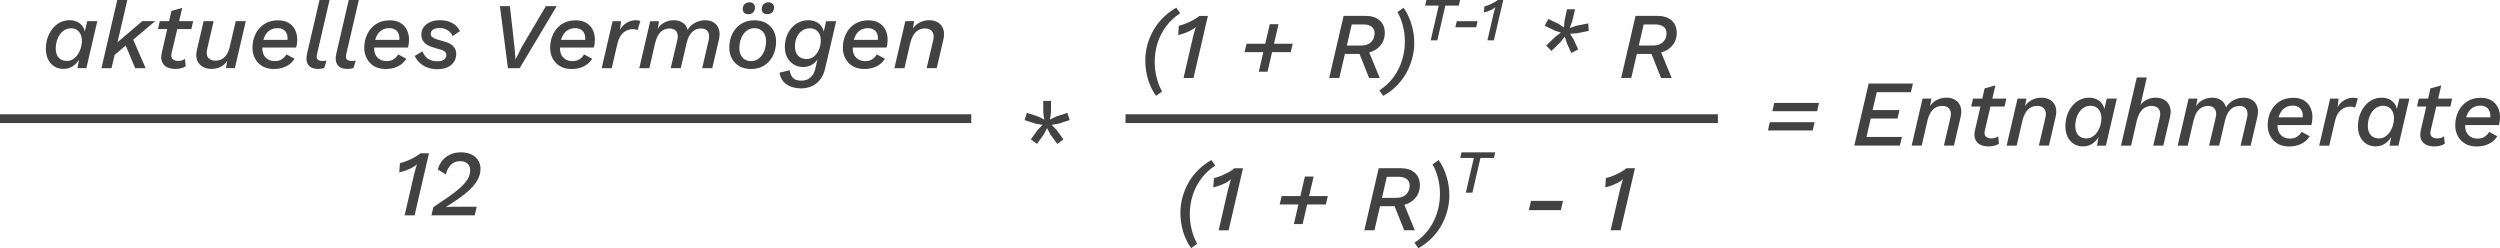
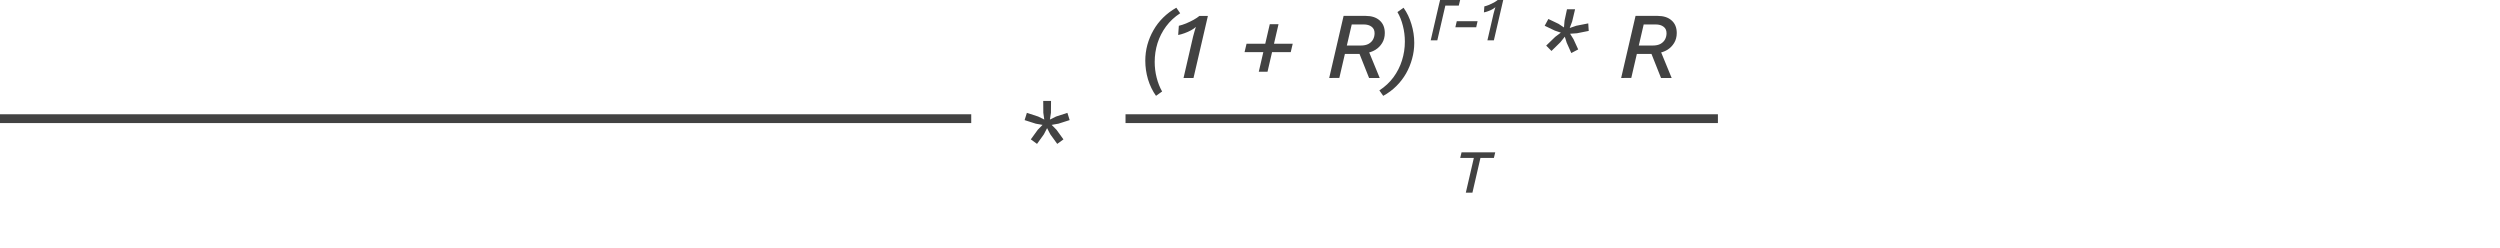
<svg xmlns="http://www.w3.org/2000/svg" xmlns:ns1="http://www.inkscape.org/namespaces/inkscape" xmlns:ns2="http://sodipodi.sourceforge.net/DTD/sodipodi-0.dtd" width="131.297mm" height="13.033mm" viewBox="0 0 131.297 13.033" version="1.1" id="svg1" ns1:version="1.3.2 (091e20e, 2023-11-25, custom)" ns2:docname="formel_entnahmerate_original.svg" ns1:export-filename="formel_entnahmerate.svg" ns1:export-xdpi="16" ns1:export-ydpi="16">
  <defs id="defs1" />
  <g ns1:label="Ebene 1" ns1:groupmode="layer" id="layer1" transform="translate(-23.875,-94)">
    <g id="g3" ns1:export-filename="formel_entnahmerate.svg" ns1:export-xdpi="16" ns1:export-ydpi="16">
-       <path d="m 27.217,97.62 q -0.272,0 -0.484,-0.128 -0.212,-0.133 -0.331,-0.37 -0.119,-0.237 -0.119,-0.558 0,-0.301 0.089,-0.573 0.094,-0.272 0.257,-0.479 0.168,-0.212 0.395,-0.331 0.232,-0.119 0.504,-0.119 0.202,0 0.365,0.069 0.168,0.069 0.282,0.202 0.114,0.133 0.153,0.326 l 0.128,-0.548 h 0.528 l -0.573,2.469 h -0.469 l 0.084,-0.459 q -0.123,0.227 -0.341,0.365 -0.212,0.133 -0.469,0.133 z m 0.183,-0.42 q 0.158,0 0.296,-0.084 0.143,-0.084 0.247,-0.232 0.109,-0.148 0.168,-0.341 0.064,-0.198 0.064,-0.41 0,-0.198 -0.074,-0.341 -0.069,-0.148 -0.198,-0.227 -0.123,-0.079 -0.296,-0.079 -0.183,0 -0.331,0.084 -0.143,0.084 -0.252,0.232 -0.104,0.143 -0.163,0.336 -0.059,0.188 -0.059,0.395 0,0.212 0.069,0.361 0.069,0.148 0.202,0.227 0.133,0.079 0.326,0.079 z m 4.623,-2.089 -1.329,1.121 -0.089,0.049 -0.938,0.795 0.074,-0.593 1.605,-1.373 z m -1.462,-1.111 -0.83,3.581 h -0.528 l 0.83,-3.581 z m 0.247,1.941 0.716,1.64 h -0.548 l -0.568,-1.348 z m 2.267,1.679 q -0.257,0 -0.44,-0.094 -0.178,-0.099 -0.252,-0.286 -0.074,-0.188 -0.015,-0.454 l 0.509,-2.213 0.568,-0.158 -0.558,2.376 q -0.049,0.217 0.059,0.316 0.109,0.094 0.282,0.094 0.119,0 0.202,-0.03 0.089,-0.03 0.158,-0.079 l 0.04,0.39 q -0.128,0.079 -0.267,0.109 -0.133,0.03 -0.286,0.03 z m -0.904,-2.094 0.094,-0.415 h 1.753 l -0.094,0.415 z m 2.81,2.094 q -0.267,0 -0.469,-0.119 -0.198,-0.119 -0.286,-0.341 -0.084,-0.222 -0.01,-0.538 l 0.351,-1.511 h 0.528 l -0.341,1.467 q -0.069,0.296 0.054,0.454 0.128,0.153 0.38,0.153 0.198,0 0.346,-0.084 0.153,-0.089 0.257,-0.257 0.104,-0.173 0.158,-0.425 l 0.306,-1.309 h 0.528 l -0.573,2.469 h -0.469 l 0.104,-0.622 0.049,0.04 q -0.099,0.311 -0.351,0.469 -0.247,0.153 -0.563,0.153 z m 3.284,0.005 q -0.351,0 -0.603,-0.143 -0.252,-0.148 -0.39,-0.4 -0.138,-0.252 -0.138,-0.568 0,-0.395 0.158,-0.721 0.158,-0.331 0.459,-0.528 0.301,-0.198 0.726,-0.198 0.316,0 0.543,0.128 0.227,0.128 0.346,0.361 0.119,0.227 0.119,0.533 0,0.099 -0.015,0.202 -0.01,0.104 -0.044,0.207 h -1.99 v -0.405 h 1.704 l -0.193,0.138 q 0.02,-0.059 0.025,-0.114 0.005,-0.059 0.005,-0.109 0,-0.163 -0.064,-0.282 -0.059,-0.119 -0.178,-0.183 -0.119,-0.064 -0.282,-0.064 -0.222,0 -0.38,0.094 -0.153,0.089 -0.247,0.247 -0.094,0.153 -0.133,0.341 -0.04,0.188 -0.04,0.37 0,0.207 0.079,0.361 0.084,0.148 0.227,0.232 0.148,0.084 0.346,0.084 0.232,0 0.375,-0.099 0.148,-0.099 0.237,-0.252 l 0.425,0.227 q -0.099,0.168 -0.262,0.291 -0.158,0.119 -0.365,0.183 -0.202,0.064 -0.449,0.064 z m 2.316,-0.005 q -0.37,0 -0.519,-0.217 -0.148,-0.217 -0.064,-0.573 l 0.657,-2.83 h 0.528 l -0.657,2.835 q -0.049,0.193 0.025,0.282 0.074,0.084 0.257,0.084 0.069,0 0.119,-0.005 0.054,-0.005 0.094,-0.015 l -0.114,0.385 q -0.079,0.03 -0.153,0.04 -0.069,0.015 -0.173,0.015 z m 1.536,0 q -0.37,0 -0.519,-0.217 -0.148,-0.217 -0.064,-0.573 l 0.657,-2.83 h 0.528 l -0.657,2.835 q -0.049,0.193 0.025,0.282 0.074,0.084 0.257,0.084 0.069,0 0.119,-0.005 0.054,-0.005 0.094,-0.015 l -0.114,0.385 q -0.079,0.03 -0.153,0.04 -0.069,0.015 -0.173,0.015 z m 2.019,0.005 q -0.351,0 -0.603,-0.143 -0.252,-0.148 -0.39,-0.4 -0.138,-0.252 -0.138,-0.568 0,-0.395 0.158,-0.721 0.158,-0.331 0.459,-0.528 0.301,-0.198 0.726,-0.198 0.316,0 0.543,0.128 0.227,0.128 0.346,0.361 0.119,0.227 0.119,0.533 0,0.099 -0.015,0.202 -0.01,0.104 -0.044,0.207 h -1.99 v -0.405 h 1.704 l -0.193,0.138 q 0.02,-0.059 0.025,-0.114 0.005,-0.059 0.005,-0.109 0,-0.163 -0.064,-0.282 -0.059,-0.119 -0.178,-0.183 -0.119,-0.064 -0.282,-0.064 -0.222,0 -0.38,0.094 -0.153,0.089 -0.247,0.247 -0.094,0.153 -0.133,0.341 -0.04,0.188 -0.04,0.37 0,0.207 0.079,0.361 0.084,0.148 0.227,0.232 0.148,0.084 0.346,0.084 0.232,0 0.375,-0.099 0.148,-0.099 0.237,-0.252 l 0.425,0.227 q -0.099,0.168 -0.262,0.291 -0.158,0.119 -0.365,0.183 -0.202,0.064 -0.449,0.064 z m 2.716,0.01 q -0.282,0 -0.519,-0.084 -0.232,-0.084 -0.405,-0.242 -0.173,-0.158 -0.272,-0.37 l 0.4,-0.242 q 0.104,0.252 0.301,0.39 0.202,0.133 0.484,0.133 0.227,0 0.351,-0.089 0.123,-0.089 0.123,-0.237 0,-0.109 -0.069,-0.173 -0.069,-0.069 -0.212,-0.109 L 46.64,96.494 q -0.326,-0.089 -0.484,-0.262 -0.153,-0.178 -0.153,-0.41 0,-0.222 0.119,-0.39 0.119,-0.173 0.341,-0.272 0.222,-0.099 0.524,-0.099 0.361,0 0.637,0.148 0.277,0.148 0.405,0.43 l -0.38,0.257 q -0.054,-0.128 -0.153,-0.222 -0.099,-0.094 -0.232,-0.148 -0.128,-0.054 -0.286,-0.054 -0.242,0 -0.361,0.084 -0.119,0.079 -0.119,0.217 0,0.123 0.094,0.188 0.094,0.064 0.222,0.104 l 0.479,0.143 q 0.257,0.074 0.4,0.237 0.143,0.158 0.143,0.375 0,0.252 -0.123,0.435 -0.123,0.183 -0.346,0.282 -0.222,0.099 -0.514,0.099 z m 6.261,-3.314 -1.946,3.26 h -0.617 l -0.42,-3.26 h 0.524 l 0.242,2.163 0.054,0.642 0.316,-0.637 1.279,-2.168 z m 0.785,3.304 q -0.351,0 -0.603,-0.143 -0.252,-0.148 -0.39,-0.4 -0.138,-0.252 -0.138,-0.568 0,-0.395 0.158,-0.721 0.158,-0.331 0.459,-0.528 0.301,-0.198 0.726,-0.198 0.316,0 0.543,0.128 0.227,0.128 0.346,0.361 0.119,0.227 0.119,0.533 0,0.099 -0.015,0.202 -0.01,0.104 -0.044,0.207 H 53.069 V 96.094 h 1.704 l -0.193,0.138 q 0.02,-0.059 0.025,-0.114 0.005,-0.059 0.005,-0.109 0,-0.163 -0.064,-0.282 -0.059,-0.119 -0.178,-0.183 -0.119,-0.064 -0.282,-0.064 -0.222,0 -0.38,0.094 -0.153,0.089 -0.247,0.247 -0.094,0.153 -0.133,0.341 -0.04,0.188 -0.04,0.37 0,0.207 0.079,0.361 0.084,0.148 0.227,0.232 0.148,0.084 0.346,0.084 0.232,0 0.375,-0.099 0.148,-0.099 0.237,-0.252 l 0.425,0.227 q -0.099,0.168 -0.262,0.291 -0.158,0.119 -0.365,0.183 -0.202,0.064 -0.449,0.064 z m 1.576,-0.044 0.573,-2.469 h 0.445 l -0.079,0.667 -0.054,-0.049 q 0.079,-0.207 0.212,-0.356 0.138,-0.148 0.316,-0.227 0.178,-0.084 0.37,-0.084 0.079,0 0.138,0.01 0.064,0.01 0.109,0.035 l -0.143,0.474 q -0.049,-0.025 -0.114,-0.035 -0.059,-0.015 -0.153,-0.015 -0.178,0 -0.336,0.084 -0.158,0.079 -0.277,0.247 -0.119,0.168 -0.183,0.44 l -0.296,1.279 z m 1.975,0 0.573,-2.469 h 0.464 l -0.104,0.622 -0.049,-0.035 q 0.104,-0.316 0.361,-0.474 0.257,-0.163 0.573,-0.163 0.262,0 0.449,0.123 0.188,0.119 0.262,0.346 0.079,0.227 0,0.548 l -0.351,1.501 h -0.528 l 0.346,-1.472 q 0.069,-0.286 -0.044,-0.449 -0.109,-0.163 -0.351,-0.163 -0.198,0 -0.351,0.089 -0.153,0.089 -0.257,0.262 -0.099,0.168 -0.163,0.425 l -0.301,1.309 z m 3.304,0 0.341,-1.472 q 0.064,-0.286 -0.044,-0.449 -0.109,-0.163 -0.346,-0.163 -0.202,0 -0.356,0.089 -0.148,0.089 -0.252,0.262 -0.104,0.168 -0.163,0.425 l -0.049,-0.479 q 0.133,-0.365 0.41,-0.548 0.282,-0.183 0.622,-0.183 0.262,0 0.449,0.123 0.188,0.119 0.262,0.346 0.079,0.227 0.005,0.548 l -0.351,1.501 z m 2.573,0.044 q -0.365,0 -0.622,-0.148 -0.252,-0.148 -0.39,-0.4 -0.138,-0.257 -0.138,-0.563 0,-0.42 0.163,-0.746 0.168,-0.326 0.459,-0.514 0.296,-0.188 0.696,-0.188 0.365,0 0.617,0.148 0.257,0.148 0.39,0.4 0.133,0.252 0.133,0.563 0,0.41 -0.163,0.741 -0.158,0.326 -0.454,0.519 -0.296,0.188 -0.691,0.188 z m 0.01,-0.415 q 0.163,0 0.301,-0.079 0.143,-0.079 0.247,-0.222 0.109,-0.143 0.163,-0.331 0.059,-0.193 0.059,-0.41 0,-0.198 -0.069,-0.351 -0.064,-0.153 -0.207,-0.242 -0.138,-0.094 -0.351,-0.094 -0.163,0 -0.306,0.079 -0.143,0.079 -0.247,0.222 -0.104,0.138 -0.163,0.331 -0.059,0.188 -0.059,0.41 0,0.188 0.069,0.346 0.069,0.158 0.207,0.252 0.143,0.089 0.356,0.089 z m 0.835,-2.465 q -0.128,0 -0.212,-0.069 -0.079,-0.074 -0.079,-0.193 0,-0.173 0.099,-0.267 0.104,-0.094 0.257,-0.094 0.128,0 0.207,0.074 0.084,0.069 0.084,0.188 0,0.178 -0.104,0.272 -0.099,0.089 -0.252,0.089 z m -0.998,0 q -0.128,0 -0.212,-0.069 -0.079,-0.074 -0.079,-0.193 0,-0.173 0.099,-0.267 0.104,-0.094 0.257,-0.094 0.128,0 0.207,0.074 0.079,0.069 0.079,0.188 0,0.178 -0.099,0.272 -0.099,0.089 -0.252,0.089 z m 2.741,3.897 q -0.212,0 -0.405,-0.059 -0.193,-0.054 -0.341,-0.163 -0.143,-0.104 -0.237,-0.257 -0.089,-0.153 -0.114,-0.346 l 0.528,-0.128 q 0.04,0.257 0.173,0.4 0.138,0.148 0.445,0.148 0.168,0 0.316,-0.064 0.148,-0.064 0.262,-0.217 0.114,-0.148 0.173,-0.425 l 0.138,-0.627 0.059,-0.04 q -0.074,0.301 -0.306,0.479 -0.232,0.178 -0.548,0.178 -0.277,0 -0.494,-0.133 -0.217,-0.133 -0.346,-0.37 -0.123,-0.237 -0.123,-0.533 0,-0.306 0.089,-0.563 0.094,-0.257 0.257,-0.449 0.168,-0.198 0.395,-0.301 0.227,-0.109 0.499,-0.109 0.232,0 0.415,0.094 0.183,0.089 0.291,0.267 0.114,0.173 0.119,0.425 l -0.079,0.064 0.183,-0.8 h 0.528 l -0.568,2.43 q -0.089,0.4 -0.277,0.637 -0.183,0.242 -0.445,0.351 -0.262,0.114 -0.588,0.114 z m 0.326,-1.541 q 0.212,0 0.375,-0.128 0.168,-0.133 0.267,-0.356 0.099,-0.222 0.099,-0.494 0,-0.198 -0.069,-0.336 -0.069,-0.143 -0.202,-0.222 -0.128,-0.079 -0.301,-0.079 -0.237,0 -0.415,0.128 -0.173,0.123 -0.272,0.341 -0.099,0.217 -0.099,0.494 0,0.286 0.158,0.469 0.163,0.183 0.459,0.183 z m 3.032,0.524 q -0.351,0 -0.603,-0.143 -0.252,-0.148 -0.39,-0.4 -0.138,-0.252 -0.138,-0.568 0,-0.395 0.158,-0.721 0.158,-0.331 0.459,-0.528 0.301,-0.198 0.726,-0.198 0.316,0 0.543,0.128 0.227,0.128 0.346,0.361 0.119,0.227 0.119,0.533 0,0.099 -0.015,0.202 -0.01,0.104 -0.044,0.207 H 68.443 V 96.094 h 1.704 l -0.193,0.138 q 0.02,-0.059 0.025,-0.114 0.005,-0.059 0.005,-0.109 0,-0.163 -0.064,-0.282 -0.059,-0.119 -0.178,-0.183 -0.119,-0.064 -0.282,-0.064 -0.222,0 -0.38,0.094 -0.153,0.089 -0.247,0.247 -0.094,0.153 -0.133,0.341 -0.04,0.188 -0.04,0.37 0,0.207 0.079,0.361 0.084,0.148 0.227,0.232 0.148,0.084 0.346,0.084 0.232,0 0.375,-0.099 0.148,-0.099 0.237,-0.252 l 0.425,0.227 q -0.099,0.168 -0.262,0.291 -0.158,0.119 -0.365,0.183 -0.202,0.064 -0.449,0.064 z m 1.576,-0.044 0.573,-2.469 h 0.464 l -0.104,0.622 -0.049,-0.035 q 0.104,-0.316 0.365,-0.474 0.262,-0.163 0.578,-0.163 0.277,0 0.469,0.123 0.193,0.119 0.272,0.346 0.079,0.222 0.005,0.543 l -0.351,1.506 H 72.542 l 0.346,-1.482 q 0.064,-0.282 -0.054,-0.44 -0.119,-0.163 -0.375,-0.163 -0.198,0 -0.356,0.089 -0.153,0.089 -0.257,0.262 -0.104,0.168 -0.168,0.425 l -0.301,1.309 z" id="text1" style="-inkscape-font-specification:'work sans Medium Italic';fill:#424242;stroke-width:0.265" aria-label="aktuelles Vermögen" />
      <path style="color:#000000;fill:#424242;-inkscape-stroke:none" d="m 23.875,100 v 0.465 H 74.883 V 100 Z" id="path1" />
-       <path d="m 45.126,105.309 0.499,-2.163 q 0.04,-0.153 0.074,-0.272 0.035,-0.123 0.074,-0.247 -0.099,0.094 -0.262,0.183 -0.158,0.084 -0.336,0.148 -0.173,0.064 -0.331,0.094 l 0.035,-0.484 q 0.173,-0.04 0.38,-0.123 0.212,-0.089 0.4,-0.193 0.193,-0.109 0.301,-0.203 h 0.445 l -0.756,3.26 z m 1.408,0 0.099,-0.43 q 0.385,-0.257 0.731,-0.494 0.351,-0.242 0.622,-0.474 0.272,-0.232 0.425,-0.469 0.158,-0.237 0.158,-0.499 0,-0.237 -0.148,-0.356 -0.148,-0.123 -0.37,-0.123 -0.311,0 -0.499,0.193 -0.188,0.193 -0.262,0.504 l -0.425,-0.262 q 0.074,-0.262 0.237,-0.464 0.163,-0.203 0.41,-0.316 Q 47.758,102 48.084,102 q 0.321,0 0.548,0.114 0.232,0.109 0.356,0.306 0.123,0.193 0.123,0.44 0,0.267 -0.114,0.504 -0.109,0.232 -0.296,0.44 -0.188,0.207 -0.425,0.395 -0.237,0.183 -0.489,0.351 -0.247,0.168 -0.479,0.316 v 0.01 q 0.069,-0.01 0.198,-0.015 0.128,-0.005 0.207,-0.005 h 1.2 l -0.109,0.454 z" id="text1-4" style="-inkscape-font-specification:'work sans Medium Italic';fill:#424242;stroke-width:0.265" aria-label="12" />
      <g id="text1-41" style="font-style:italic;font-weight:500;font-size:4.939px;font-family:'work sans';-inkscape-font-specification:'work sans Medium Italic';letter-spacing:0px;word-spacing:0px;fill:#424242;stroke-width:0.265" aria-label="(1 + R)T-1 * R">
        <path d="m 84.587,99.033 q -0.272,-0.38 -0.42,-0.864 -0.143,-0.484 -0.143,-0.983 0,-0.425 0.109,-0.83 0.114,-0.41 0.321,-0.77 0.207,-0.365 0.509,-0.662 0.306,-0.301 0.691,-0.519 l 0.202,0.291 q -0.44,0.286 -0.741,0.691 -0.296,0.4 -0.449,0.879 -0.148,0.474 -0.148,0.988 0,0.425 0.104,0.83 0.104,0.405 0.286,0.721 z m 1.446,-0.938 0.499,-2.163 q 0.04,-0.153 0.074,-0.272 0.035,-0.123 0.074,-0.247 -0.099,0.094 -0.262,0.183 -0.158,0.084 -0.336,0.148 -0.173,0.064 -0.331,0.094 l 0.035,-0.484 q 0.173,-0.04 0.38,-0.123 0.212,-0.089 0.4,-0.193 0.193,-0.109 0.301,-0.202 h 0.445 l -0.756,3.26 z m 4.988,-2.825 -0.578,2.499 h -0.459 l 0.578,-2.499 z m 0.746,1.027 -0.104,0.44 h -2.425 l 0.104,-0.44 z m 1.916,1.798 0.756,-3.26 h 1.166 q 0.459,0 0.726,0.237 0.272,0.237 0.272,0.662 0,0.296 -0.138,0.524 -0.138,0.227 -0.365,0.365 -0.227,0.133 -0.499,0.168 l -0.227,0.04 h -0.943 l 0.099,-0.44 h 0.815 q 0.242,0 0.4,-0.084 0.163,-0.089 0.242,-0.237 0.079,-0.148 0.079,-0.326 0,-0.227 -0.158,-0.341 -0.153,-0.119 -0.415,-0.119 h -0.627 l -0.652,2.81 z m 2.094,0 -0.553,-1.393 0.509,-0.074 0.603,1.467 z m 1.81,-3.689 q 0.272,0.38 0.415,0.864 0.148,0.484 0.148,0.983 0,0.43 -0.114,0.835 -0.109,0.405 -0.316,0.77 -0.207,0.361 -0.509,0.662 -0.301,0.301 -0.691,0.514 l -0.202,-0.286 q 0.445,-0.291 0.741,-0.691 0.296,-0.405 0.445,-0.879 0.153,-0.479 0.153,-0.993 0,-0.43 -0.104,-0.83 -0.099,-0.4 -0.286,-0.721 z" id="path3" />
-         <path d="m 100.559,94 -0.071,0.295 h -0.706 l -0.421,1.823 h -0.347 l 0.421,-1.823 h -0.716 l 0.071,-0.295 z m 0.916,1.114 -0.071,0.318 h -1.095 l 0.074,-0.318 z m 0.517,1.005 0.324,-1.406 q 0.026,-0.1 0.048,-0.177 0.022,-0.08 0.048,-0.161 -0.064,0.061 -0.17,0.119 -0.103,0.055 -0.218,0.096 -0.112,0.042 -0.215,0.061 l 0.022,-0.315 q 0.112,-0.026 0.247,-0.08 0.138,-0.058 0.26,-0.125 0.125,-0.071 0.196,-0.132 h 0.289 l -0.491,2.119 z" id="path4" />
+         <path d="m 100.559,94 -0.071,0.295 h -0.706 l -0.421,1.823 h -0.347 l 0.421,-1.823 l 0.071,-0.295 z m 0.916,1.114 -0.071,0.318 h -1.095 l 0.074,-0.318 z m 0.517,1.005 0.324,-1.406 q 0.026,-0.1 0.048,-0.177 0.022,-0.08 0.048,-0.161 -0.064,0.061 -0.17,0.119 -0.103,0.055 -0.218,0.096 -0.112,0.042 -0.215,0.061 l 0.022,-0.315 q 0.112,-0.026 0.247,-0.08 0.138,-0.058 0.26,-0.125 0.125,-0.071 0.196,-0.132 h 0.289 l -0.491,2.119 z" id="path4" />
        <path d="m 106.398,96.786 -0.242,-0.543 -0.099,-0.316 -0.232,0.291 -0.469,0.459 -0.277,-0.282 0.474,-0.459 0.296,-0.222 -0.311,-0.104 -0.538,-0.257 0.193,-0.356 0.538,0.257 0.282,0.188 0.03,-0.356 0.128,-0.598 h 0.425 l -0.153,0.642 -0.128,0.341 0.346,-0.119 0.627,-0.123 0.025,0.395 -0.617,0.123 -0.361,0.025 0.178,0.286 0.247,0.538 z m 2.618,1.309 0.756,-3.26 h 1.166 q 0.459,0 0.726,0.237 0.272,0.237 0.272,0.662 0,0.296 -0.138,0.524 -0.138,0.227 -0.365,0.365 -0.227,0.133 -0.499,0.168 l -0.227,0.04 h -0.943 l 0.099,-0.44 h 0.815 q 0.242,0 0.4,-0.084 0.163,-0.089 0.242,-0.237 0.079,-0.148 0.079,-0.326 0,-0.227 -0.158,-0.341 -0.153,-0.119 -0.415,-0.119 h -0.627 l -0.652,2.81 z m 2.094,0 -0.553,-1.393 0.509,-0.074 0.603,1.467 z" id="path5" />
      </g>
      <g id="text1-41-5" style="font-style:italic;font-weight:500;font-size:4.939px;font-family:'work sans';-inkscape-font-specification:'work sans Medium Italic';letter-spacing:0px;word-spacing:0px;fill:#424242;stroke-width:0.265" ns1:transform-center-x="-12.299635" ns1:transform-center-y="22.790499" aria-label="(1 + R)T - 1">
-         <path d="m 86.431,107.033 q -0.272,-0.38 -0.42,-0.864 -0.143,-0.484 -0.143,-0.983 0,-0.425 0.109,-0.83 0.114,-0.41 0.321,-0.77 0.207,-0.365 0.509,-0.662 0.306,-0.301 0.691,-0.519 l 0.202,0.291 q -0.44,0.286 -0.741,0.691 -0.296,0.4 -0.449,0.879 -0.148,0.474 -0.148,0.988 0,0.425 0.104,0.83 0.104,0.405 0.286,0.721 z m 1.446,-0.938 0.499,-2.163 q 0.04,-0.153 0.074,-0.272 0.035,-0.123 0.074,-0.247 -0.099,0.094 -0.262,0.183 -0.158,0.084 -0.336,0.148 -0.173,0.064 -0.331,0.094 l 0.035,-0.484 q 0.173,-0.04 0.38,-0.123 0.212,-0.089 0.4,-0.193 0.193,-0.109 0.301,-0.202 h 0.445 l -0.756,3.26 z m 4.988,-2.825 -0.578,2.499 h -0.459 l 0.578,-2.499 z m 0.746,1.027 -0.104,0.44 h -2.425 l 0.104,-0.44 z m 1.916,1.798 0.756,-3.26 h 1.166 q 0.459,0 0.726,0.237 0.272,0.237 0.272,0.662 0,0.296 -0.138,0.524 -0.138,0.227 -0.365,0.365 -0.227,0.133 -0.499,0.168 l -0.227,0.04 h -0.943 l 0.099,-0.44 h 0.815 q 0.242,0 0.4,-0.084 0.163,-0.089 0.242,-0.237 0.079,-0.148 0.079,-0.326 0,-0.227 -0.158,-0.341 -0.153,-0.119 -0.415,-0.119 h -0.627 l -0.652,2.81 z m 2.094,0 -0.553,-1.393 0.509,-0.074 0.603,1.467 z m 1.81,-3.689 q 0.272,0.38 0.415,0.864 0.148,0.484 0.148,0.983 0,0.43 -0.114,0.835 -0.109,0.405 -0.316,0.77 -0.207,0.361 -0.509,0.662 -0.301,0.301 -0.691,0.514 l -0.202,-0.286 q 0.445,-0.291 0.741,-0.691 0.296,-0.405 0.445,-0.879 0.153,-0.479 0.153,-0.993 0,-0.43 -0.104,-0.83 -0.099,-0.4 -0.286,-0.721 z" id="path6" />
        <path d="m 102.403,102 -0.071,0.295 h -0.706 l -0.421,1.823 h -0.347 l 0.421,-1.823 h -0.716 L 100.634,102 Z" id="path7" />
-         <path d="m 105.96,104.548 -0.109,0.489 h -1.684 l 0.114,-0.489 z m 2.502,1.546 0.499,-2.163 q 0.04,-0.153 0.074,-0.272 0.035,-0.123 0.074,-0.247 -0.099,0.094 -0.262,0.183 -0.158,0.084 -0.336,0.148 -0.173,0.064 -0.331,0.094 l 0.035,-0.484 q 0.173,-0.04 0.38,-0.123 0.212,-0.089 0.4,-0.193 0.193,-0.109 0.301,-0.202 h 0.445 l -0.756,3.26 z" id="path8" />
      </g>
-       <path d="m 119.407,99.406 -0.099,0.435 h -2.351 l 0.099,-0.435 z m -0.232,1.012 -0.099,0.435 h -2.351 l 0.099,-0.435 z m 2.084,1.23 0.756,-3.26 h 2.326 l -0.109,0.454 h -1.793 l -0.217,0.938 h 1.408 l -0.099,0.445 h -1.408 l -0.222,0.968 h 1.862 l -0.109,0.454 z m 3.013,0 0.573,-2.469 h 0.464 l -0.104,0.622 -0.049,-0.035 q 0.104,-0.316 0.365,-0.474 0.262,-0.163 0.578,-0.163 0.277,0 0.469,0.123 0.193,0.119 0.272,0.346 0.079,0.222 0.005,0.543 l -0.351,1.506 h -0.528 l 0.346,-1.482 q 0.064,-0.282 -0.054,-0.44 -0.119,-0.163 -0.375,-0.163 -0.198,0 -0.356,0.089 -0.153,0.089 -0.257,0.262 -0.104,0.168 -0.168,0.425 l -0.301,1.309 z m 4.031,0.04 q -0.257,0 -0.44,-0.094 -0.178,-0.099 -0.252,-0.286 -0.074,-0.188 -0.015,-0.454 l 0.509,-2.213 0.568,-0.158 -0.558,2.376 q -0.049,0.217 0.059,0.316 0.109,0.094 0.282,0.094 0.119,0 0.203,-0.03 0.089,-0.03 0.158,-0.079 l 0.04,0.39 q -0.128,0.079 -0.267,0.109 -0.133,0.03 -0.286,0.03 z m -0.904,-2.094 0.094,-0.415 h 1.753 l -0.094,0.415 z m 1.861,2.055 0.573,-2.469 h 0.464 l -0.104,0.622 -0.049,-0.035 q 0.104,-0.316 0.365,-0.474 0.262,-0.163 0.578,-0.163 0.277,0 0.469,0.123 0.193,0.119 0.272,0.346 0.079,0.222 0.005,0.543 l -0.351,1.506 h -0.528 l 0.346,-1.482 q 0.064,-0.282 -0.054,-0.44 -0.119,-0.163 -0.375,-0.163 -0.198,0 -0.356,0.089 -0.153,0.089 -0.257,0.262 -0.104,0.168 -0.168,0.425 l -0.301,1.309 z m 4.02,0.04 q -0.272,0 -0.484,-0.128 -0.212,-0.133 -0.331,-0.37 -0.119,-0.237 -0.119,-0.558 0,-0.301 0.089,-0.573 0.094,-0.272 0.257,-0.479 0.168,-0.212 0.395,-0.331 0.232,-0.119 0.504,-0.119 0.203,0 0.365,0.069 0.168,0.069 0.282,0.202 0.114,0.133 0.153,0.326 l 0.128,-0.548 h 0.528 l -0.573,2.469 h -0.469 l 0.084,-0.459 q -0.123,0.227 -0.341,0.365 -0.212,0.133 -0.469,0.133 z m 0.183,-0.42 q 0.158,0 0.296,-0.084 0.143,-0.084 0.247,-0.232 0.109,-0.148 0.168,-0.341 0.064,-0.198 0.064,-0.41 0,-0.198 -0.074,-0.341 -0.069,-0.148 -0.198,-0.227 -0.123,-0.079 -0.296,-0.079 -0.183,0 -0.331,0.084 -0.143,0.084 -0.252,0.232 -0.104,0.143 -0.163,0.336 -0.059,0.188 -0.059,0.395 0,0.212 0.069,0.361 0.069,0.148 0.203,0.227 0.133,0.079 0.326,0.079 z m 1.803,0.38 0.83,-3.581 h 0.528 l -0.375,1.625 -0.079,0.059 q 0.064,-0.198 0.202,-0.336 0.138,-0.138 0.321,-0.212 0.188,-0.074 0.405,-0.074 0.267,0 0.459,0.123 0.193,0.119 0.272,0.341 0.084,0.222 0.015,0.538 l -0.356,1.516 h -0.528 l 0.346,-1.482 q 0.064,-0.282 -0.054,-0.44 -0.119,-0.163 -0.375,-0.163 -0.198,0 -0.356,0.089 -0.153,0.089 -0.257,0.262 -0.104,0.168 -0.168,0.425 l -0.301,1.309 z m 2.978,0 0.573,-2.469 h 0.464 l -0.104,0.622 -0.049,-0.035 q 0.104,-0.316 0.361,-0.474 0.257,-0.163 0.573,-0.163 0.262,0 0.449,0.123 0.188,0.119 0.262,0.346 0.079,0.227 0,0.548 l -0.351,1.501 h -0.528 l 0.346,-1.472 q 0.069,-0.286 -0.044,-0.449 -0.109,-0.163 -0.351,-0.163 -0.198,0 -0.351,0.089 -0.153,0.089 -0.257,0.262 -0.099,0.168 -0.163,0.425 l -0.301,1.309 z m 3.304,0 0.341,-1.472 q 0.064,-0.286 -0.044,-0.449 -0.109,-0.163 -0.346,-0.163 -0.202,0 -0.356,0.089 -0.148,0.089 -0.252,0.262 -0.104,0.168 -0.163,0.425 l -0.049,-0.479 q 0.133,-0.365 0.41,-0.548 0.282,-0.183 0.622,-0.183 0.262,0 0.449,0.123 0.188,0.119 0.262,0.346 0.079,0.227 0.005,0.548 l -0.351,1.501 z m 2.553,0.044 q -0.351,0 -0.603,-0.143 -0.252,-0.148 -0.39,-0.4 -0.138,-0.252 -0.138,-0.568 0,-0.395 0.158,-0.721 0.158,-0.331 0.459,-0.528 0.301,-0.198 0.726,-0.198 0.316,0 0.543,0.128 0.227,0.128 0.346,0.361 0.119,0.227 0.119,0.533 0,0.099 -0.015,0.203 -0.01,0.104 -0.044,0.207 h -1.99 v -0.405 h 1.704 l -0.193,0.138 q 0.02,-0.059 0.025,-0.114 0.005,-0.059 0.005,-0.109 0,-0.163 -0.064,-0.282 -0.059,-0.119 -0.178,-0.183 -0.119,-0.064 -0.282,-0.064 -0.222,0 -0.38,0.094 -0.153,0.089 -0.247,0.247 -0.094,0.153 -0.133,0.341 -0.04,0.188 -0.04,0.37 0,0.207 0.079,0.361 0.084,0.148 0.227,0.232 0.148,0.084 0.346,0.084 0.232,0 0.375,-0.099 0.148,-0.099 0.237,-0.252 l 0.425,0.227 q -0.099,0.168 -0.262,0.291 -0.158,0.119 -0.365,0.183 -0.203,0.064 -0.449,0.064 z m 1.576,-0.044 0.573,-2.469 h 0.445 l -0.079,0.667 -0.054,-0.049 q 0.079,-0.207 0.212,-0.356 0.138,-0.148 0.316,-0.227 0.178,-0.084 0.37,-0.084 0.079,0 0.138,0.01 0.064,0.01 0.109,0.035 l -0.143,0.474 q -0.049,-0.025 -0.114,-0.035 -0.059,-0.015 -0.153,-0.015 -0.178,0 -0.336,0.084 -0.158,0.079 -0.277,0.247 -0.119,0.168 -0.183,0.44 l -0.296,1.279 z m 2.968,0.04 q -0.272,0 -0.484,-0.128 -0.212,-0.133 -0.331,-0.37 -0.119,-0.237 -0.119,-0.558 0,-0.301 0.089,-0.573 0.094,-0.272 0.257,-0.479 0.168,-0.212 0.395,-0.331 0.232,-0.119 0.504,-0.119 0.202,0 0.365,0.069 0.168,0.069 0.282,0.202 0.114,0.133 0.153,0.326 l 0.128,-0.548 h 0.528 l -0.573,2.469 h -0.469 l 0.084,-0.459 q -0.123,0.227 -0.341,0.365 -0.212,0.133 -0.469,0.133 z m 0.183,-0.42 q 0.158,0 0.296,-0.084 0.143,-0.084 0.247,-0.232 0.109,-0.148 0.168,-0.341 0.064,-0.198 0.064,-0.41 0,-0.198 -0.074,-0.341 -0.069,-0.148 -0.198,-0.227 -0.123,-0.079 -0.296,-0.079 -0.183,0 -0.331,0.084 -0.143,0.084 -0.252,0.232 -0.104,0.143 -0.163,0.336 -0.059,0.188 -0.059,0.395 0,0.212 0.069,0.361 0.069,0.148 0.202,0.227 0.133,0.079 0.326,0.079 z m 2.889,0.42 q -0.257,0 -0.44,-0.094 -0.178,-0.099 -0.252,-0.286 -0.074,-0.188 -0.015,-0.454 l 0.509,-2.213 0.568,-0.158 -0.558,2.376 q -0.049,0.217 0.059,0.316 0.109,0.094 0.282,0.094 0.119,0 0.203,-0.03 0.089,-0.03 0.158,-0.079 l 0.04,0.39 q -0.128,0.079 -0.267,0.109 -0.133,0.03 -0.286,0.03 z m -0.904,-2.094 0.094,-0.415 h 1.753 l -0.094,0.415 z m 3.139,2.099 q -0.351,0 -0.603,-0.143 -0.252,-0.148 -0.39,-0.4 -0.138,-0.252 -0.138,-0.568 0,-0.395 0.158,-0.721 0.158,-0.331 0.459,-0.528 0.301,-0.198 0.726,-0.198 0.316,0 0.543,0.128 0.227,0.128 0.346,0.361 0.119,0.227 0.119,0.533 0,0.099 -0.015,0.203 -0.01,0.104 -0.044,0.207 h -1.99 v -0.405 h 1.704 l -0.193,0.138 q 0.02,-0.059 0.025,-0.114 0.005,-0.059 0.005,-0.109 0,-0.163 -0.064,-0.282 -0.059,-0.119 -0.178,-0.183 -0.119,-0.064 -0.282,-0.064 -0.222,0 -0.38,0.094 -0.153,0.089 -0.247,0.247 -0.094,0.153 -0.133,0.341 -0.04,0.188 -0.04,0.37 0,0.207 0.079,0.361 0.084,0.148 0.227,0.232 0.148,0.084 0.346,0.084 0.232,0 0.375,-0.099 0.148,-0.099 0.237,-0.252 l 0.425,0.227 q -0.099,0.168 -0.262,0.291 -0.158,0.119 -0.365,0.183 -0.203,0.064 -0.449,0.064 z" id="text1-8" style="-inkscape-font-specification:'work sans Medium Italic';fill:#424242;stroke-width:0.265" aria-label="= Entnahmerate" />
      <path style="color:#000000;fill:#424242;-inkscape-stroke:none" d="m 82.986,100 v 0.465 H 114.098 V 100 Z" id="path1-4" />
      <path d="m 78.961,100.411 0.4,0.405 0.365,0.504 -0.326,0.237 -0.365,-0.504 -0.262,-0.504 0.094,-0.069 z m -0.188,0 0.094,0.069 0.094,0.069 -0.262,0.504 -0.361,0.504 -0.326,-0.237 0.365,-0.504 z m -0.968,-0.484 0.593,0.193 0.509,0.252 -0.04,0.109 -0.035,0.114 -0.558,-0.099 -0.588,-0.188 z m 1.269,-0.627 -0.005,0.622 -0.084,0.558 h -0.119 -0.119 l -0.079,-0.558 -0.005,-0.622 z m 0.859,0.627 0.119,0.38 -0.588,0.188 -0.558,0.099 -0.04,-0.114 -0.035,-0.109 0.509,-0.252 z" id="text1-4-9" style="-inkscape-font-specification:'work sans Medium';fill:#424242;stroke-width:0.265" aria-label="*" />
    </g>
  </g>
</svg>